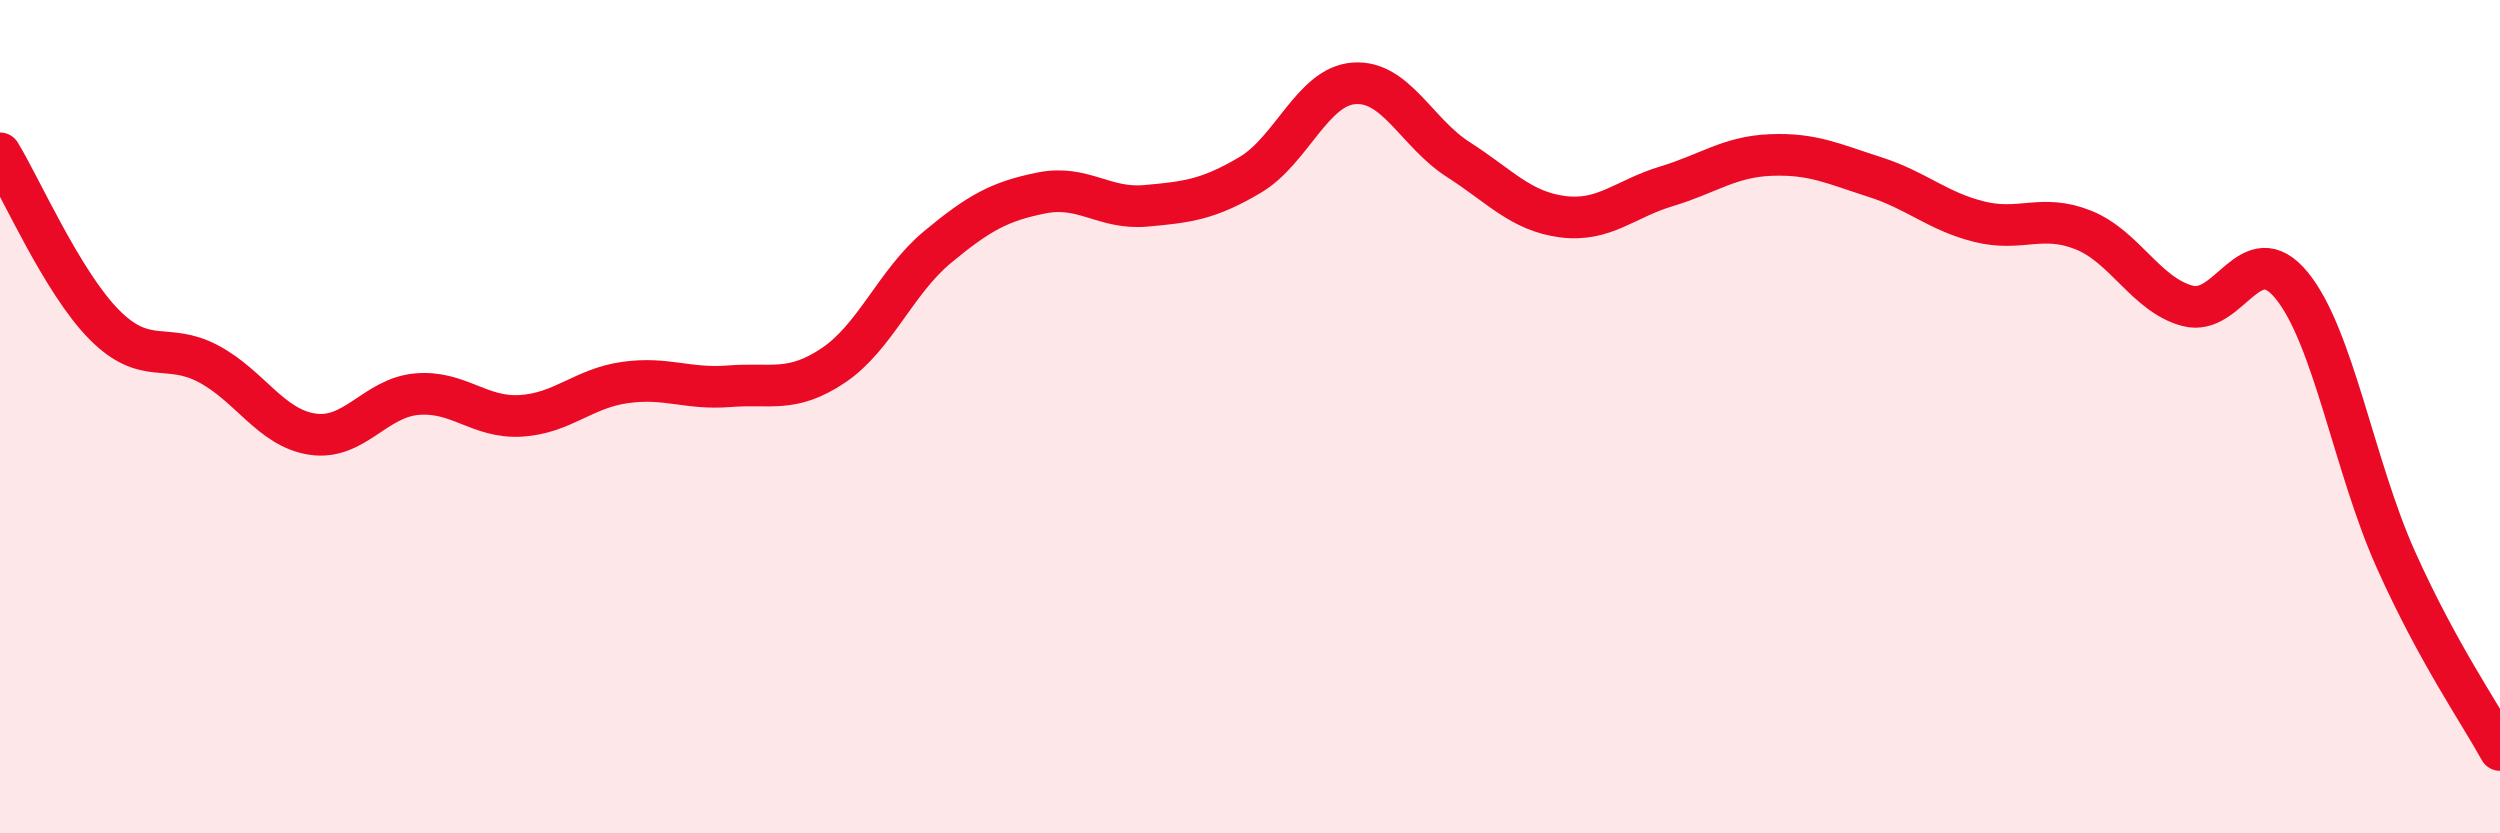
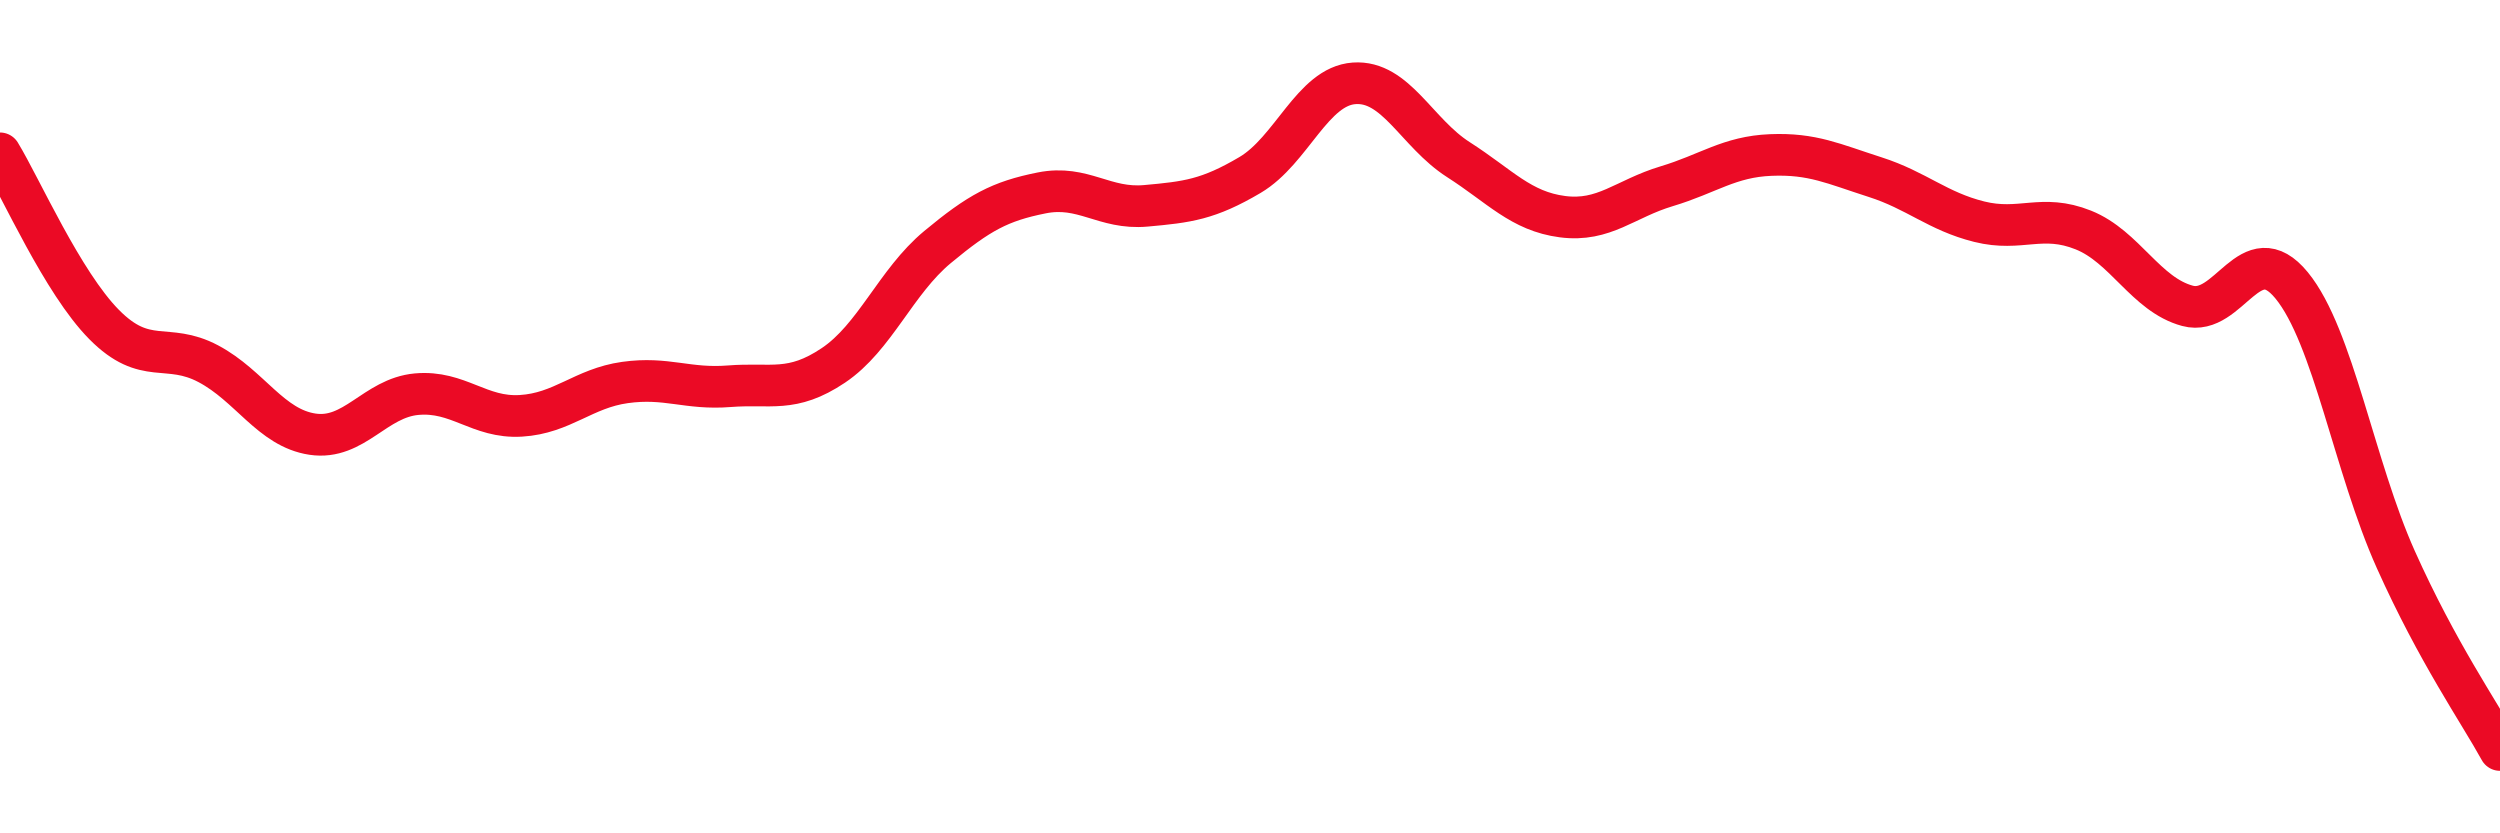
<svg xmlns="http://www.w3.org/2000/svg" width="60" height="20" viewBox="0 0 60 20">
-   <path d="M 0,3.68 C 0.5,4.5 1.5,6.78 2.5,7.79 C 3.5,8.8 4,8.2 5,8.73 C 6,9.26 6.5,10.27 7.5,10.42 C 8.5,10.57 9,9.55 10,9.46 C 11,9.37 11.5,10.04 12.5,9.98 C 13.5,9.92 14,9.32 15,9.18 C 16,9.04 16.5,9.35 17.5,9.27 C 18.5,9.19 19,9.44 20,8.77 C 21,8.1 21.5,6.76 22.5,5.93 C 23.5,5.1 24,4.83 25,4.63 C 26,4.43 26.5,5.03 27.5,4.94 C 28.5,4.85 29,4.79 30,4.2 C 31,3.61 31.5,2.07 32.5,2 C 33.5,1.93 34,3.19 35,3.83 C 36,4.47 36.5,5.07 37.5,5.2 C 38.5,5.33 39,4.77 40,4.47 C 41,4.17 41.5,3.76 42.5,3.72 C 43.5,3.68 44,3.93 45,4.25 C 46,4.57 46.5,5.07 47.5,5.32 C 48.5,5.57 49,5.12 50,5.52 C 51,5.92 51.5,7.07 52.5,7.34 C 53.5,7.61 54,5.63 55,6.85 C 56,8.07 56.5,11.2 57.5,13.43 C 58.5,15.66 59.5,17.09 60,18L60 20L0 20Z" fill="#EB0A25" opacity="0.1" stroke-linecap="round" stroke-linejoin="round" />
  <path d="M 0,3.68 C 0.5,4.5 1.5,6.78 2.5,7.79 C 3.5,8.8 4,8.2 5,8.73 C 6,9.26 6.5,10.27 7.5,10.42 C 8.5,10.57 9,9.55 10,9.46 C 11,9.37 11.5,10.04 12.5,9.98 C 13.5,9.92 14,9.32 15,9.18 C 16,9.04 16.5,9.35 17.5,9.27 C 18.5,9.19 19,9.44 20,8.77 C 21,8.1 21.5,6.76 22.5,5.93 C 23.5,5.1 24,4.83 25,4.63 C 26,4.43 26.5,5.03 27.5,4.94 C 28.5,4.85 29,4.79 30,4.2 C 31,3.61 31.5,2.07 32.5,2 C 33.5,1.93 34,3.19 35,3.83 C 36,4.47 36.5,5.07 37.5,5.2 C 38.5,5.33 39,4.77 40,4.47 C 41,4.17 41.5,3.76 42.5,3.72 C 43.5,3.68 44,3.93 45,4.25 C 46,4.57 46.5,5.07 47.5,5.32 C 48.5,5.57 49,5.12 50,5.52 C 51,5.92 51.5,7.07 52.5,7.34 C 53.5,7.61 54,5.63 55,6.85 C 56,8.07 56.5,11.2 57.5,13.43 C 58.5,15.66 59.5,17.09 60,18" stroke="#EB0A25" stroke-width="1" fill="none" stroke-linecap="round" stroke-linejoin="round" />
</svg>